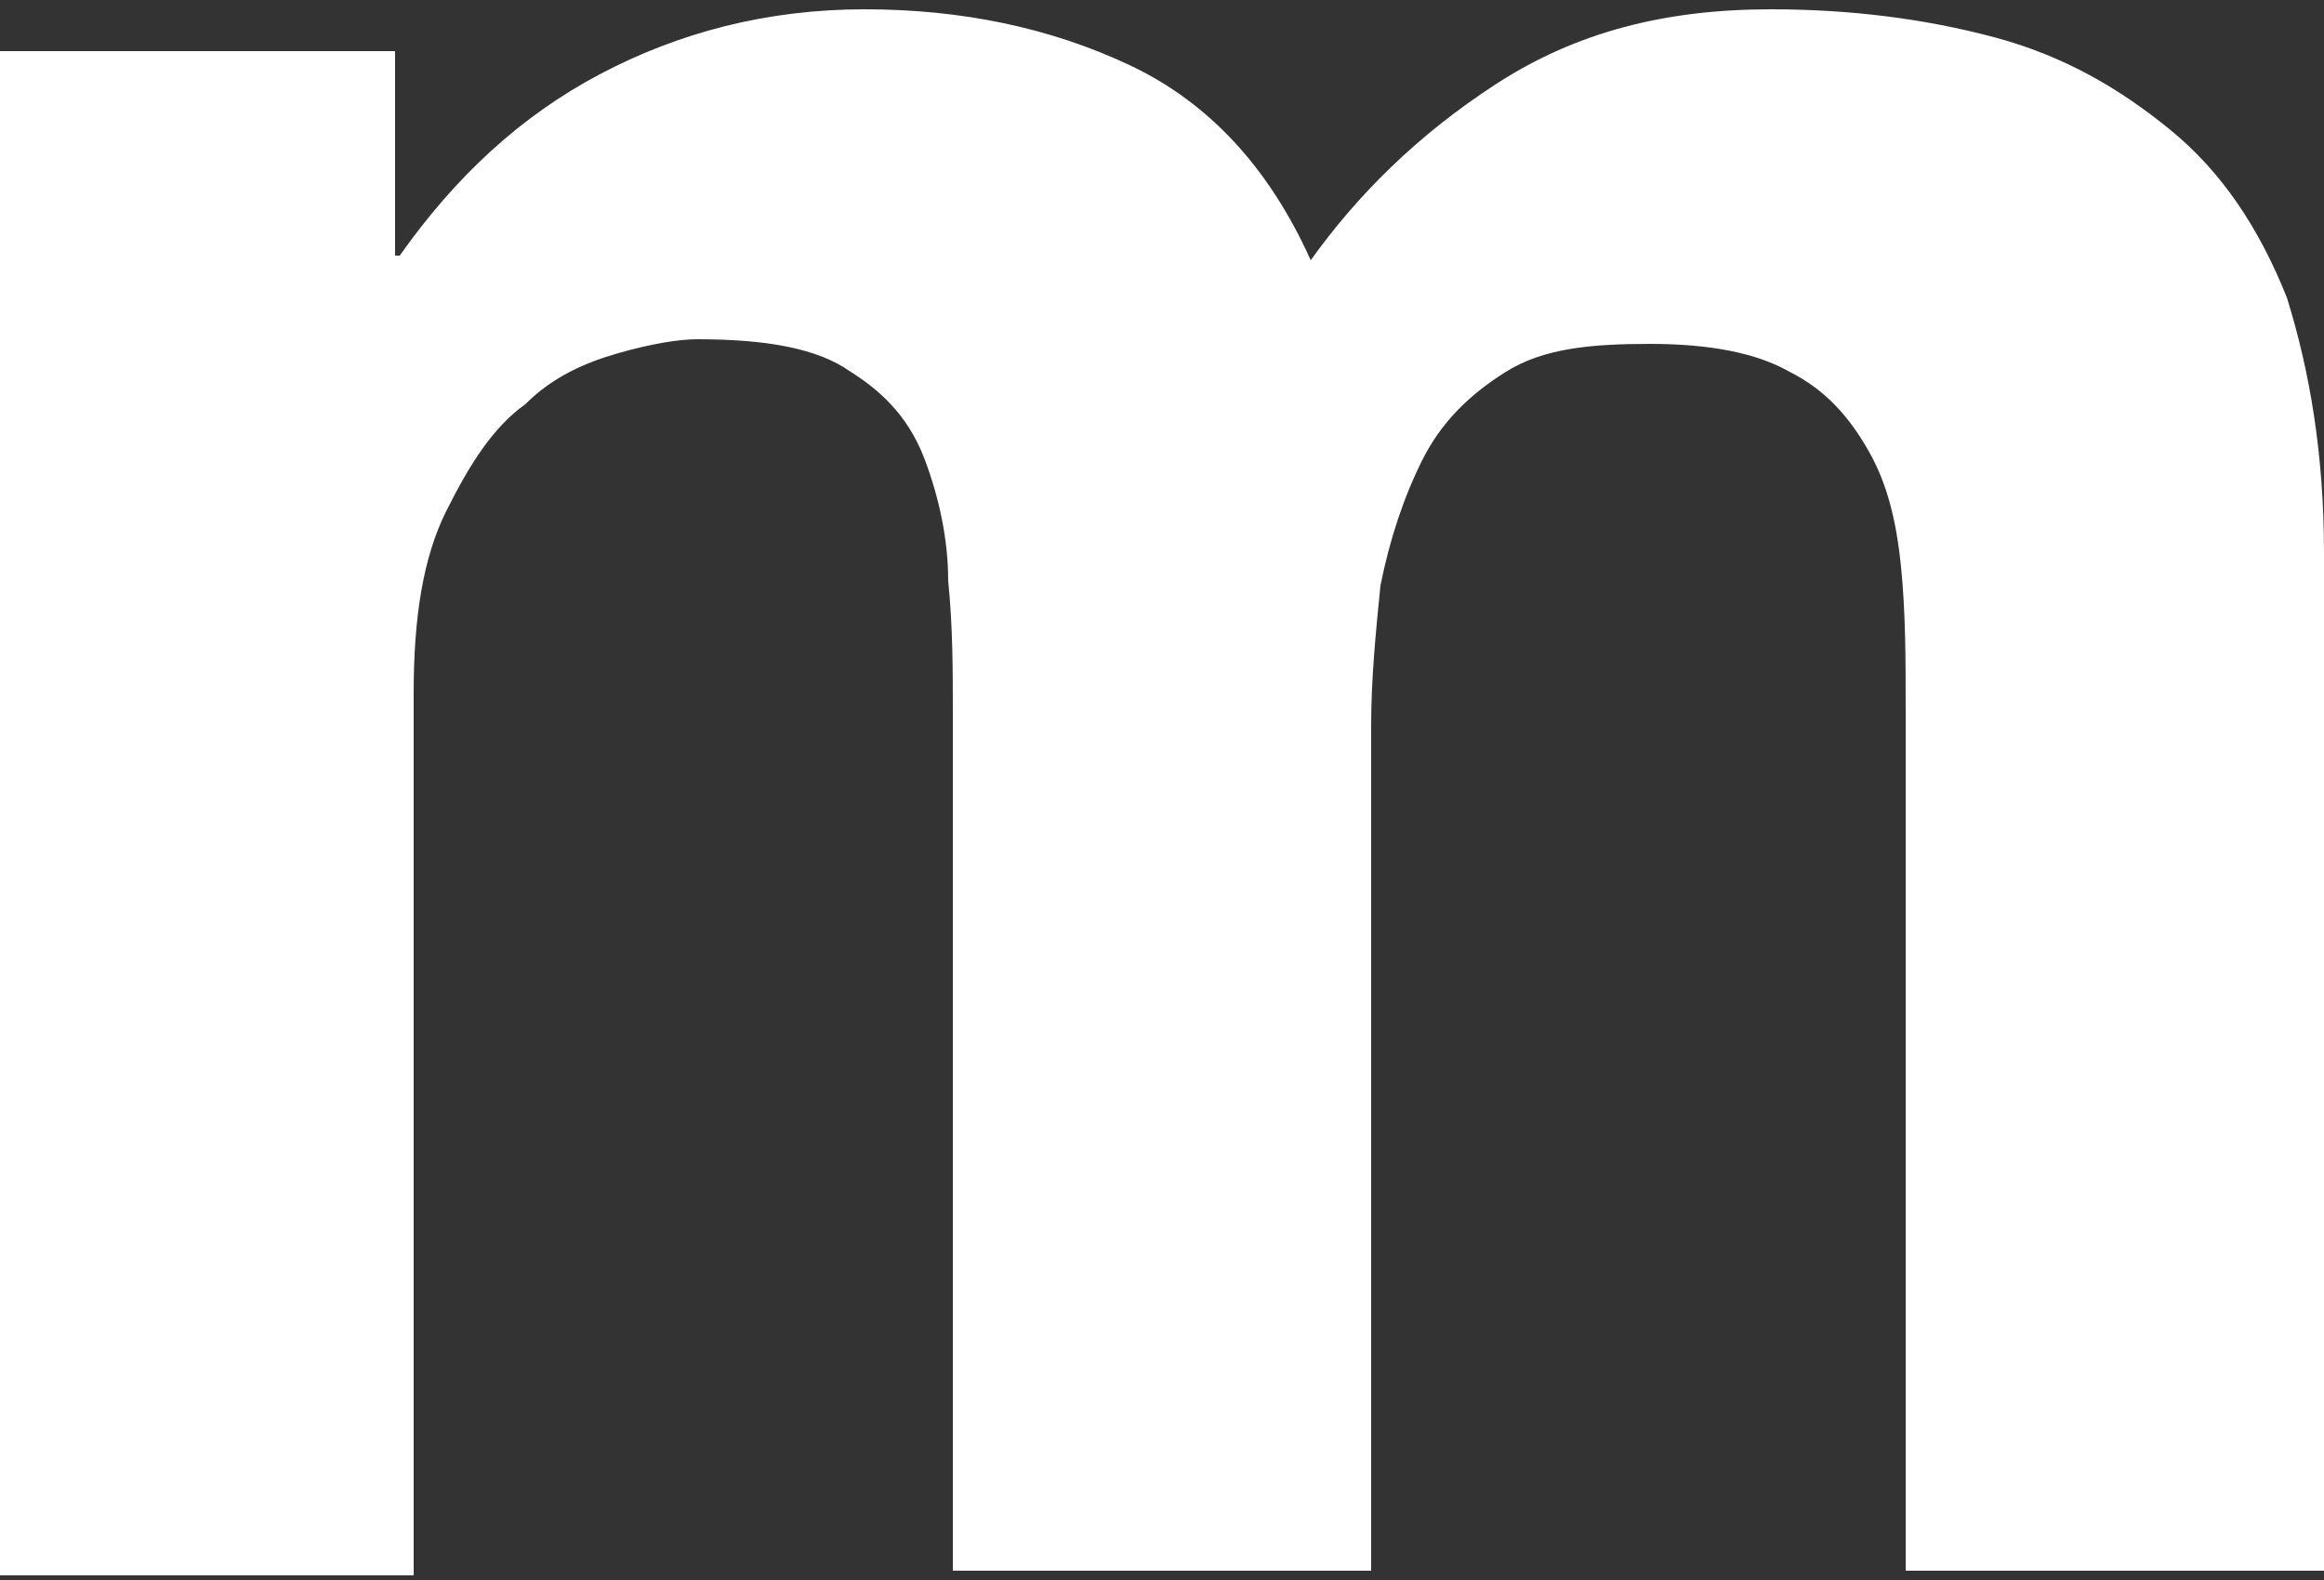
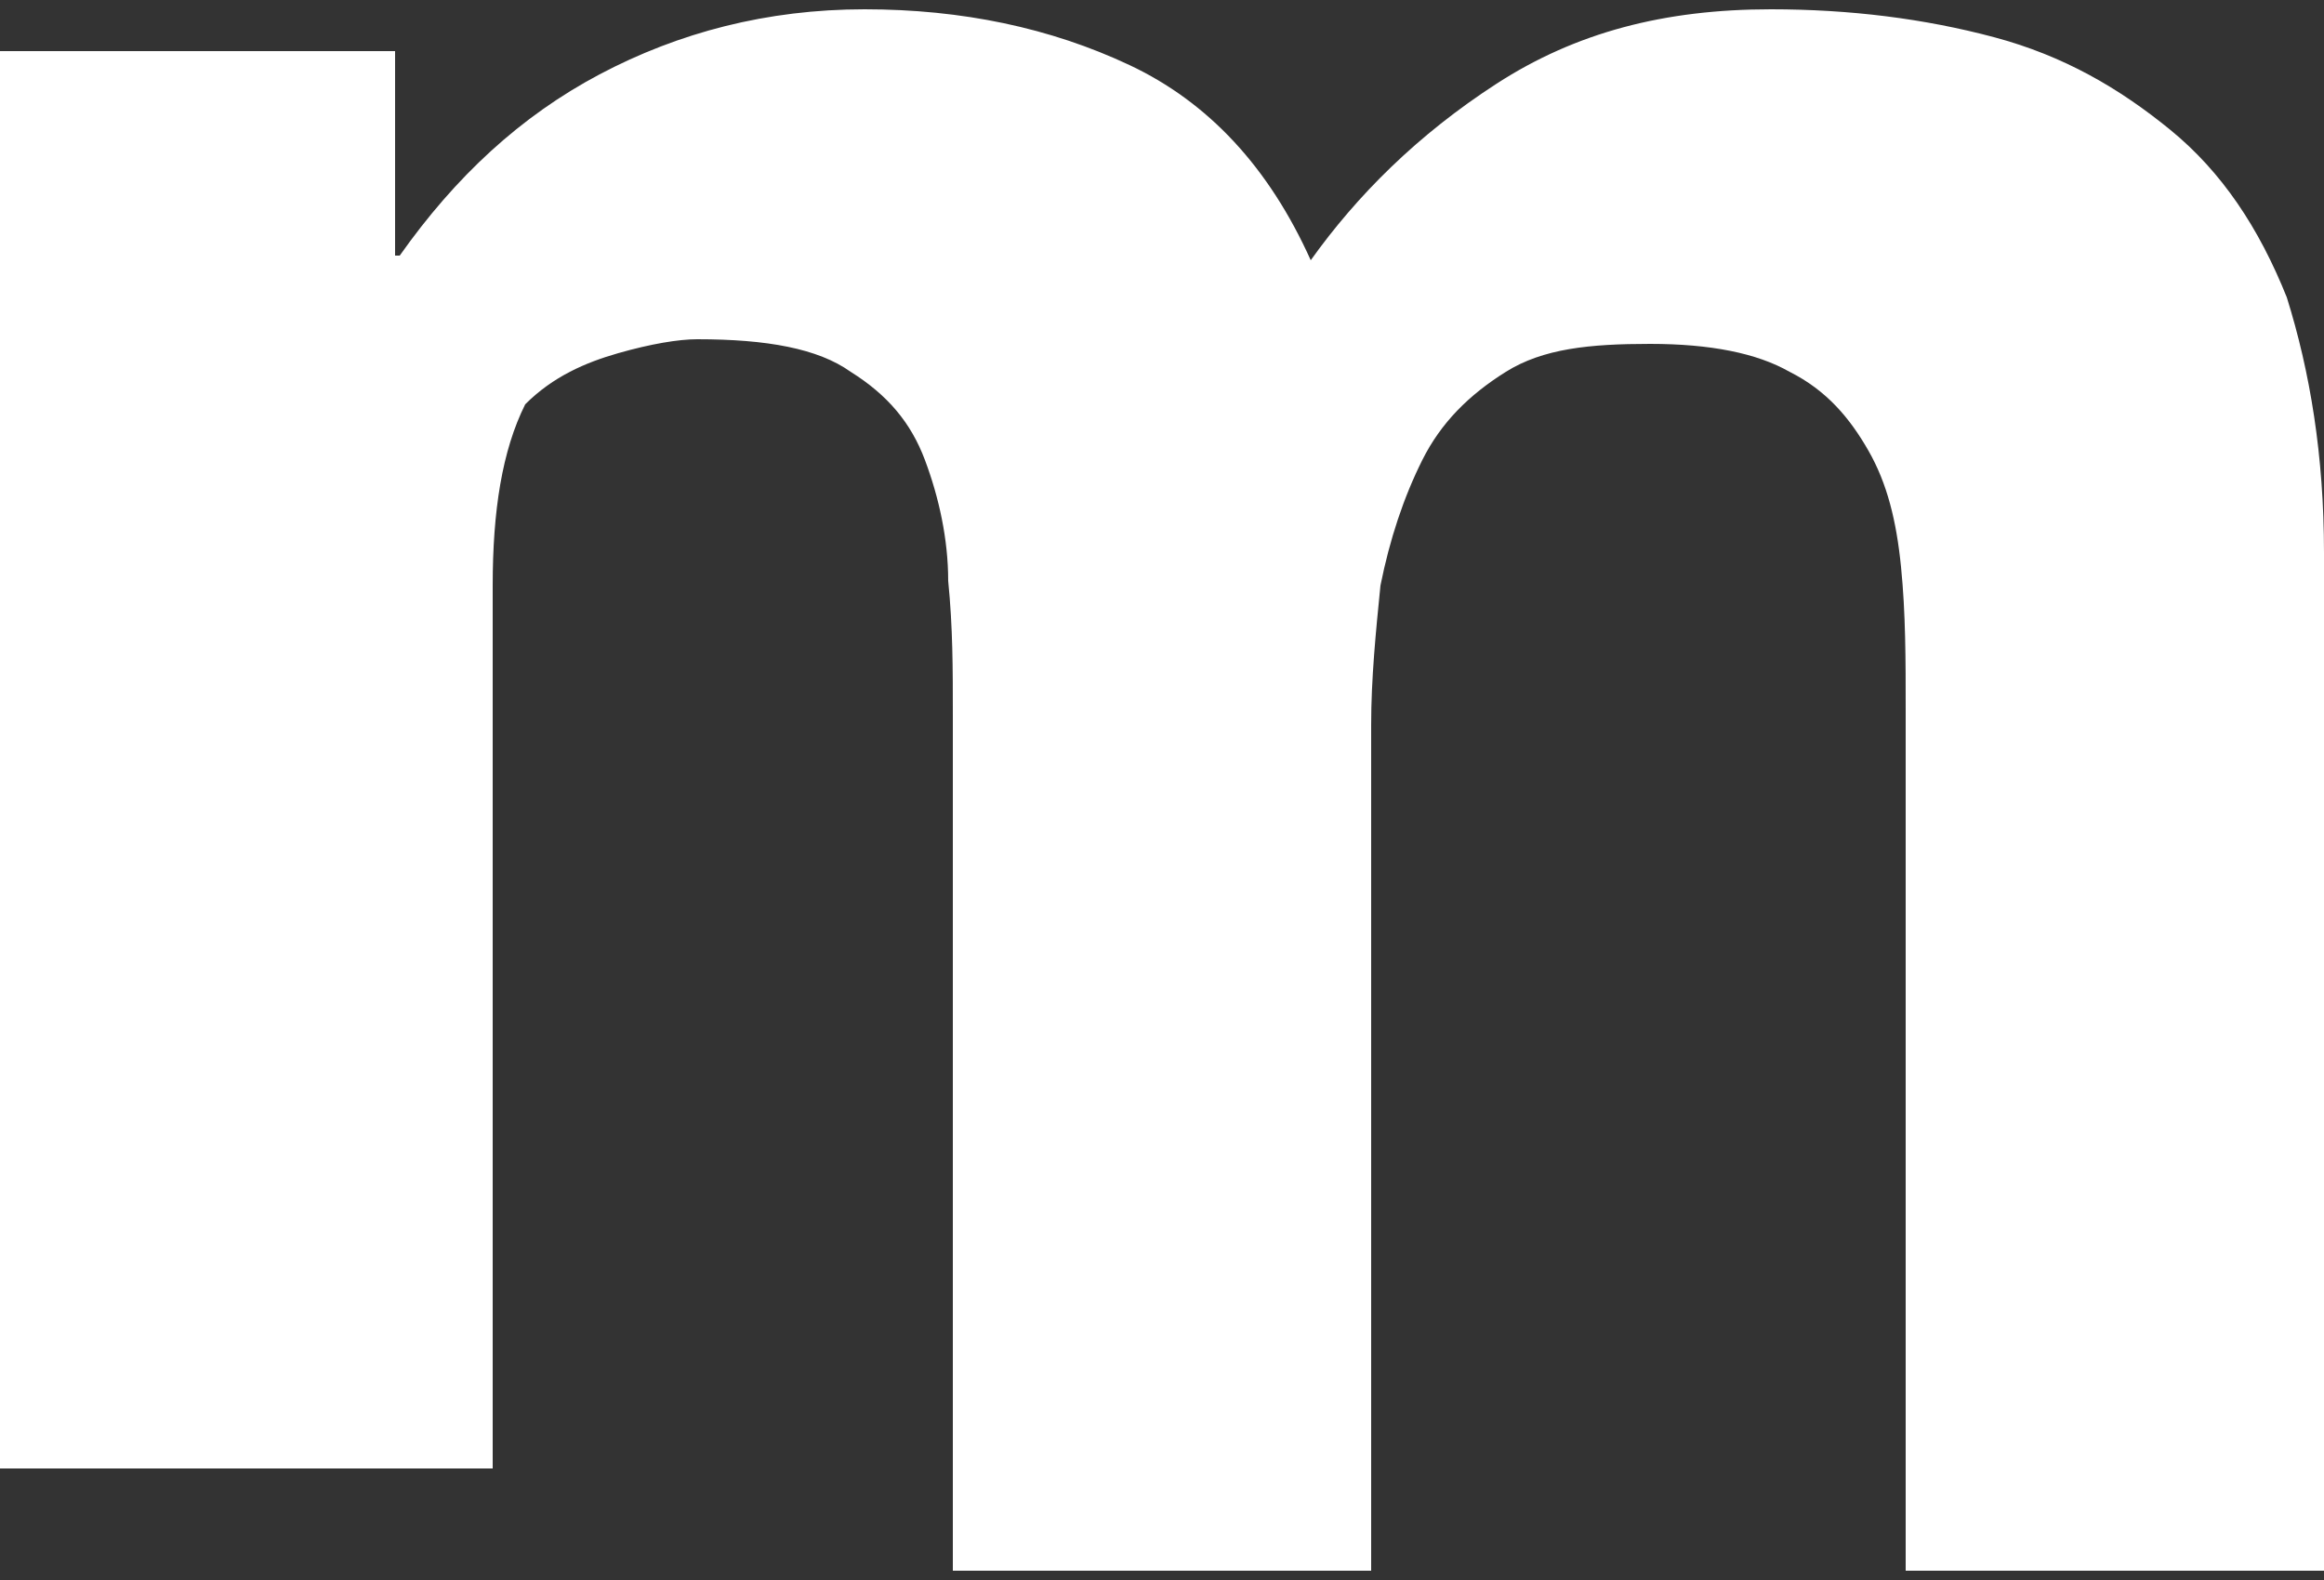
<svg xmlns="http://www.w3.org/2000/svg" version="1.1" id="Capa_1" x="0px" y="0px" viewBox="0 0 50 34" style="enable-background:new 0 0 50 34;" xml:space="preserve">
  <rect x="0" y="0" width="50" height="34" fill="#333333" stroke="none" />
  <style type="text/css">
	.st0{fill:#FFFFFF;}
</style>
  <g id="XMLID_1_">
-     <path id="XMLID_3_" class="st0" d="M8.5,1.1v4.4h0.1c1.2-1.7,2.6-3,4.3-3.9c1.7-0.9,3.6-1.4,5.7-1.4c2.1,0,4,0.4,5.7,1.2   c1.7,0.8,3,2.2,3.9,4.2c1-1.4,2.3-2.7,4-3.8c1.7-1.1,3.6-1.6,5.9-1.6c1.7,0,3.3,0.2,4.8,0.6c1.5,0.4,2.7,1.1,3.8,2   c1.1,0.9,1.9,2.1,2.5,3.6C49.7,8,50,9.8,50,11.9v21.9h-9V15.3c0-1.1,0-2.1-0.1-3.1c-0.1-1-0.3-1.8-0.7-2.5   c-0.4-0.7-0.9-1.3-1.7-1.7c-0.7-0.4-1.7-0.6-3-0.6S33.2,7.5,32.4,8c-0.8,0.5-1.4,1.1-1.8,1.9c-0.4,0.8-0.7,1.7-0.9,2.7   c-0.1,1-0.2,2-0.2,3v18.2h-9V15.4c0-1,0-1.9-0.1-2.9c0-0.9-0.2-1.8-0.5-2.6c-0.3-0.8-0.8-1.4-1.6-1.9c-0.7-0.5-1.8-0.7-3.3-0.7   c-0.4,0-1,0.1-1.7,0.3c-0.7,0.2-1.4,0.5-2,1.1c-0.7,0.5-1.2,1.3-1.7,2.3c-0.5,1-0.7,2.3-0.7,3.9v19H0V1.1H8.5z" />
+     <path id="XMLID_3_" class="st0" d="M8.5,1.1v4.4h0.1c1.2-1.7,2.6-3,4.3-3.9c1.7-0.9,3.6-1.4,5.7-1.4c2.1,0,4,0.4,5.7,1.2   c1.7,0.8,3,2.2,3.9,4.2c1-1.4,2.3-2.7,4-3.8c1.7-1.1,3.6-1.6,5.9-1.6c1.7,0,3.3,0.2,4.8,0.6c1.5,0.4,2.7,1.1,3.8,2   c1.1,0.9,1.9,2.1,2.5,3.6C49.7,8,50,9.8,50,11.9v21.9h-9V15.3c0-1.1,0-2.1-0.1-3.1c-0.1-1-0.3-1.8-0.7-2.5   c-0.4-0.7-0.9-1.3-1.7-1.7c-0.7-0.4-1.7-0.6-3-0.6S33.2,7.5,32.4,8c-0.8,0.5-1.4,1.1-1.8,1.9c-0.4,0.8-0.7,1.7-0.9,2.7   c-0.1,1-0.2,2-0.2,3v18.2h-9V15.4c0-1,0-1.9-0.1-2.9c0-0.9-0.2-1.8-0.5-2.6c-0.3-0.8-0.8-1.4-1.6-1.9c-0.7-0.5-1.8-0.7-3.3-0.7   c-0.4,0-1,0.1-1.7,0.3c-0.7,0.2-1.4,0.5-2,1.1c-0.5,1-0.7,2.3-0.7,3.9v19H0V1.1H8.5z" />
  </g>
</svg>